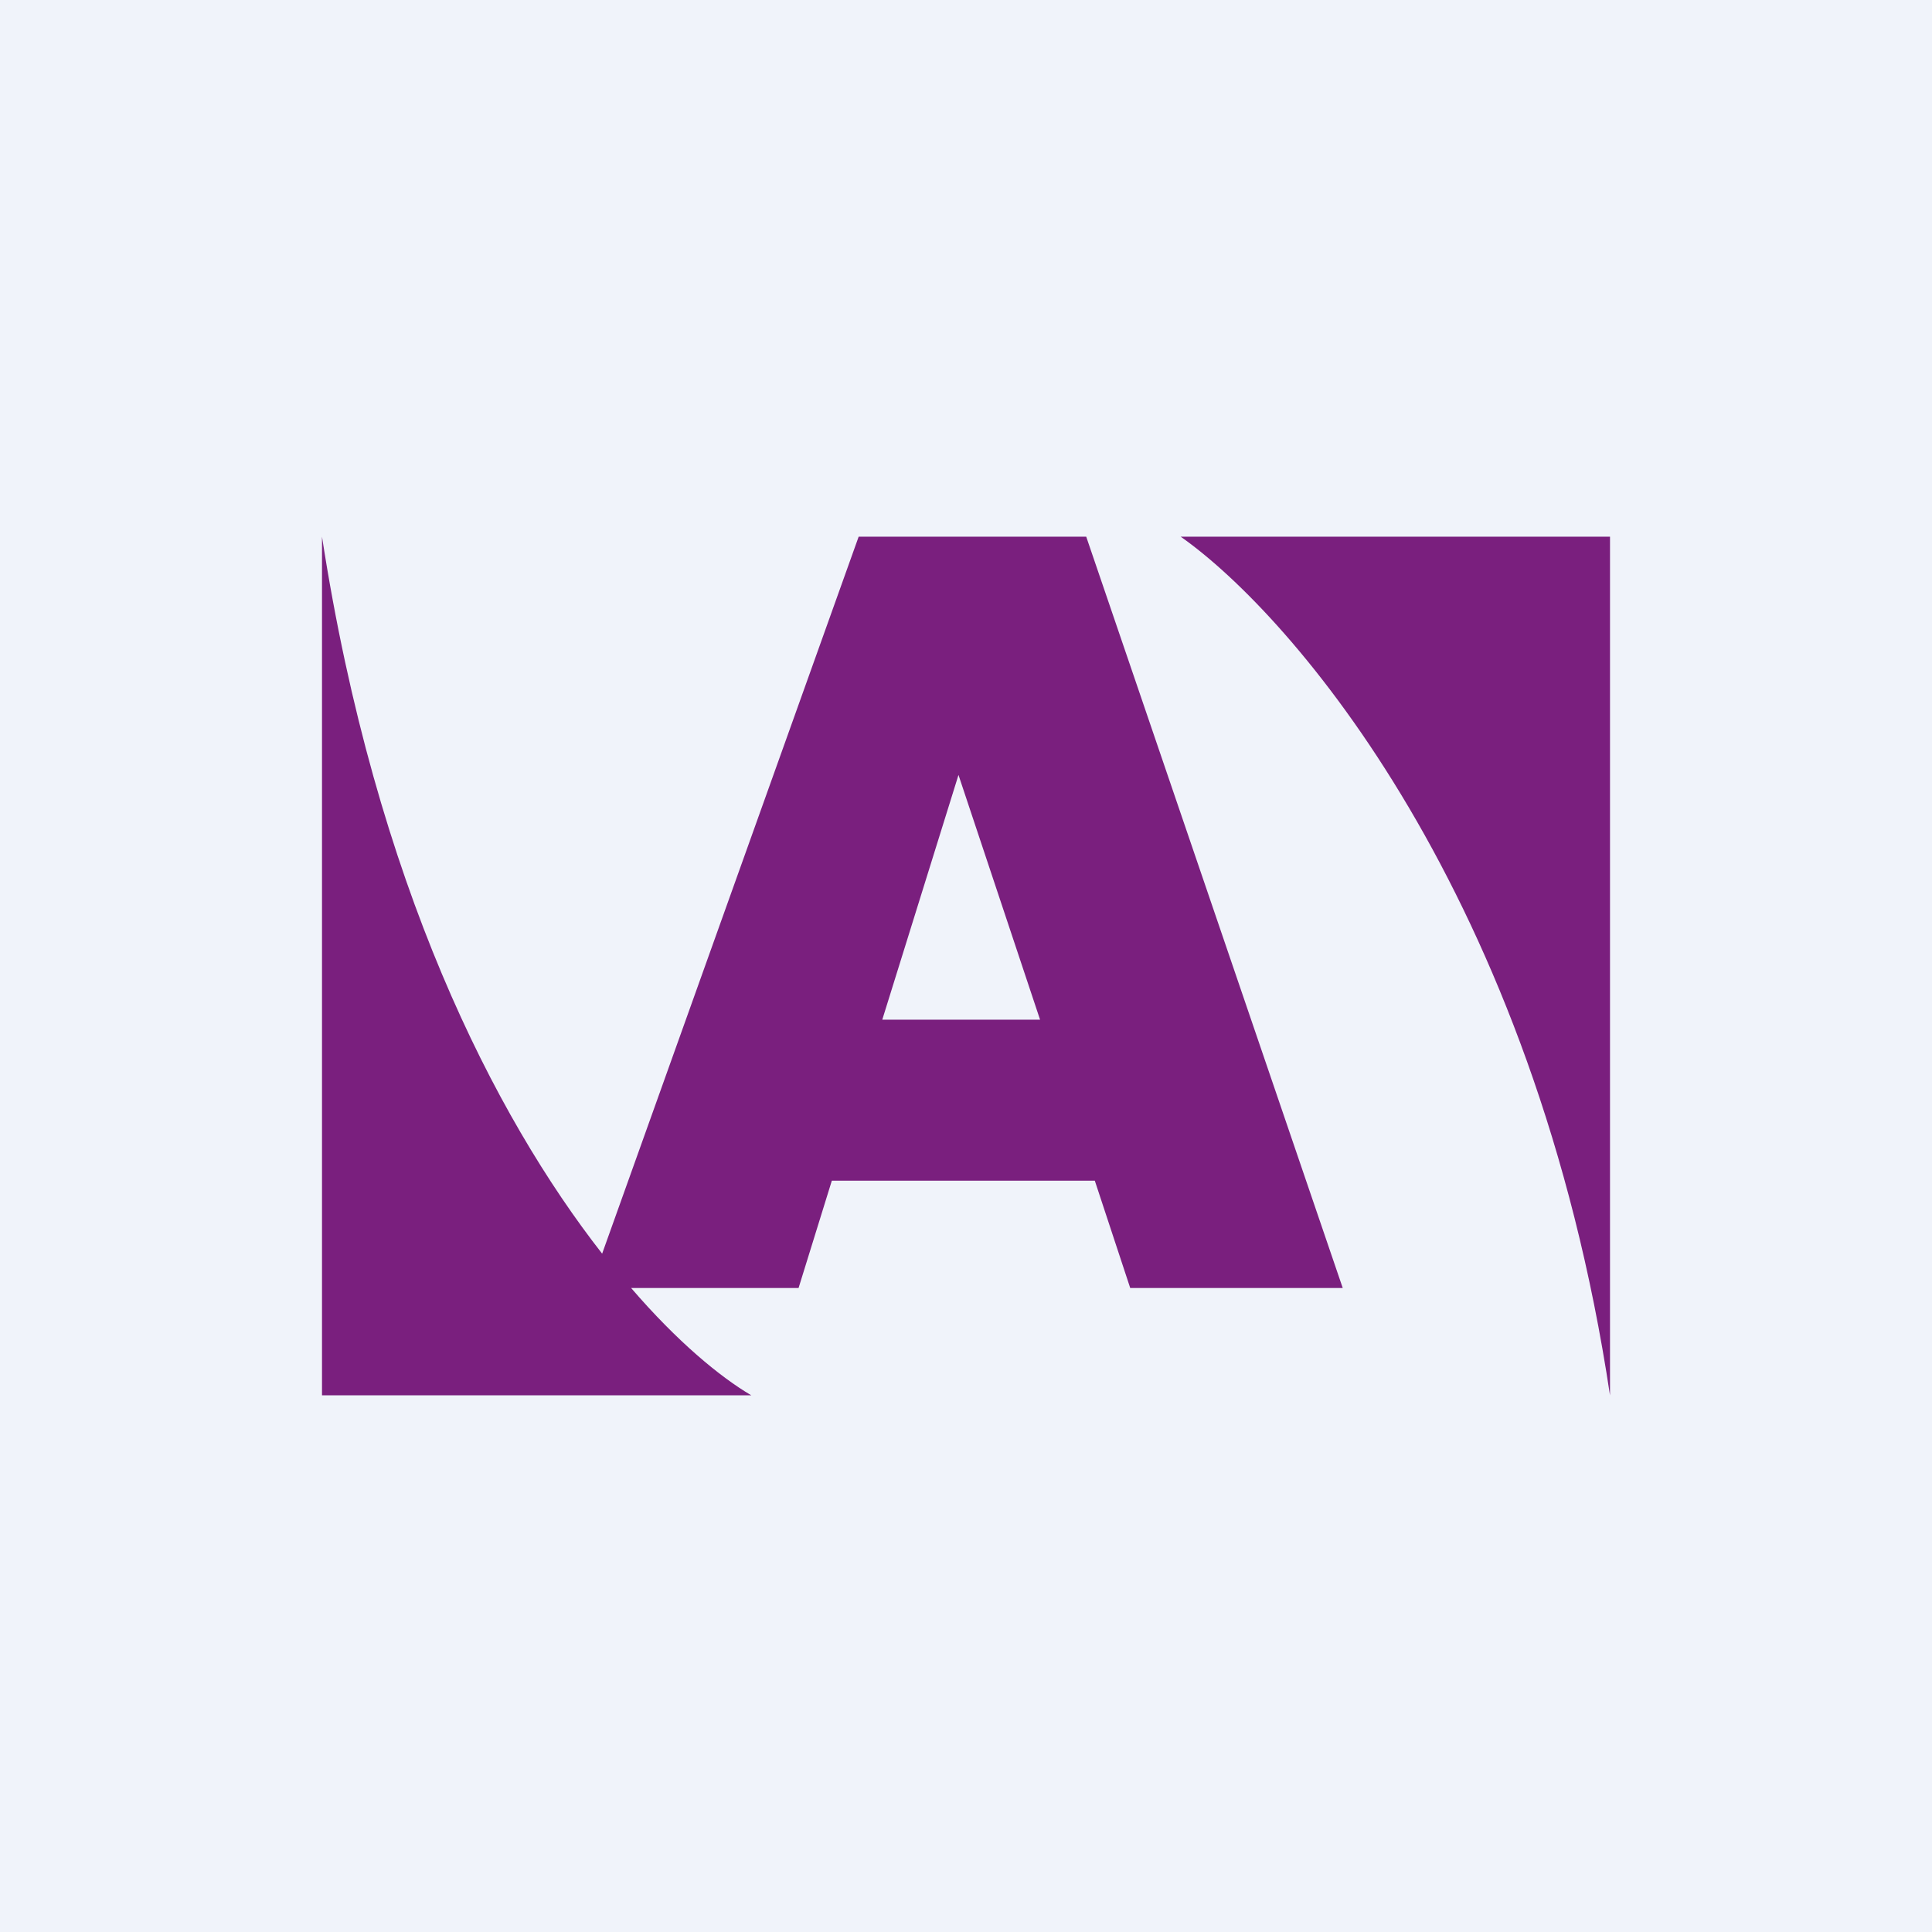
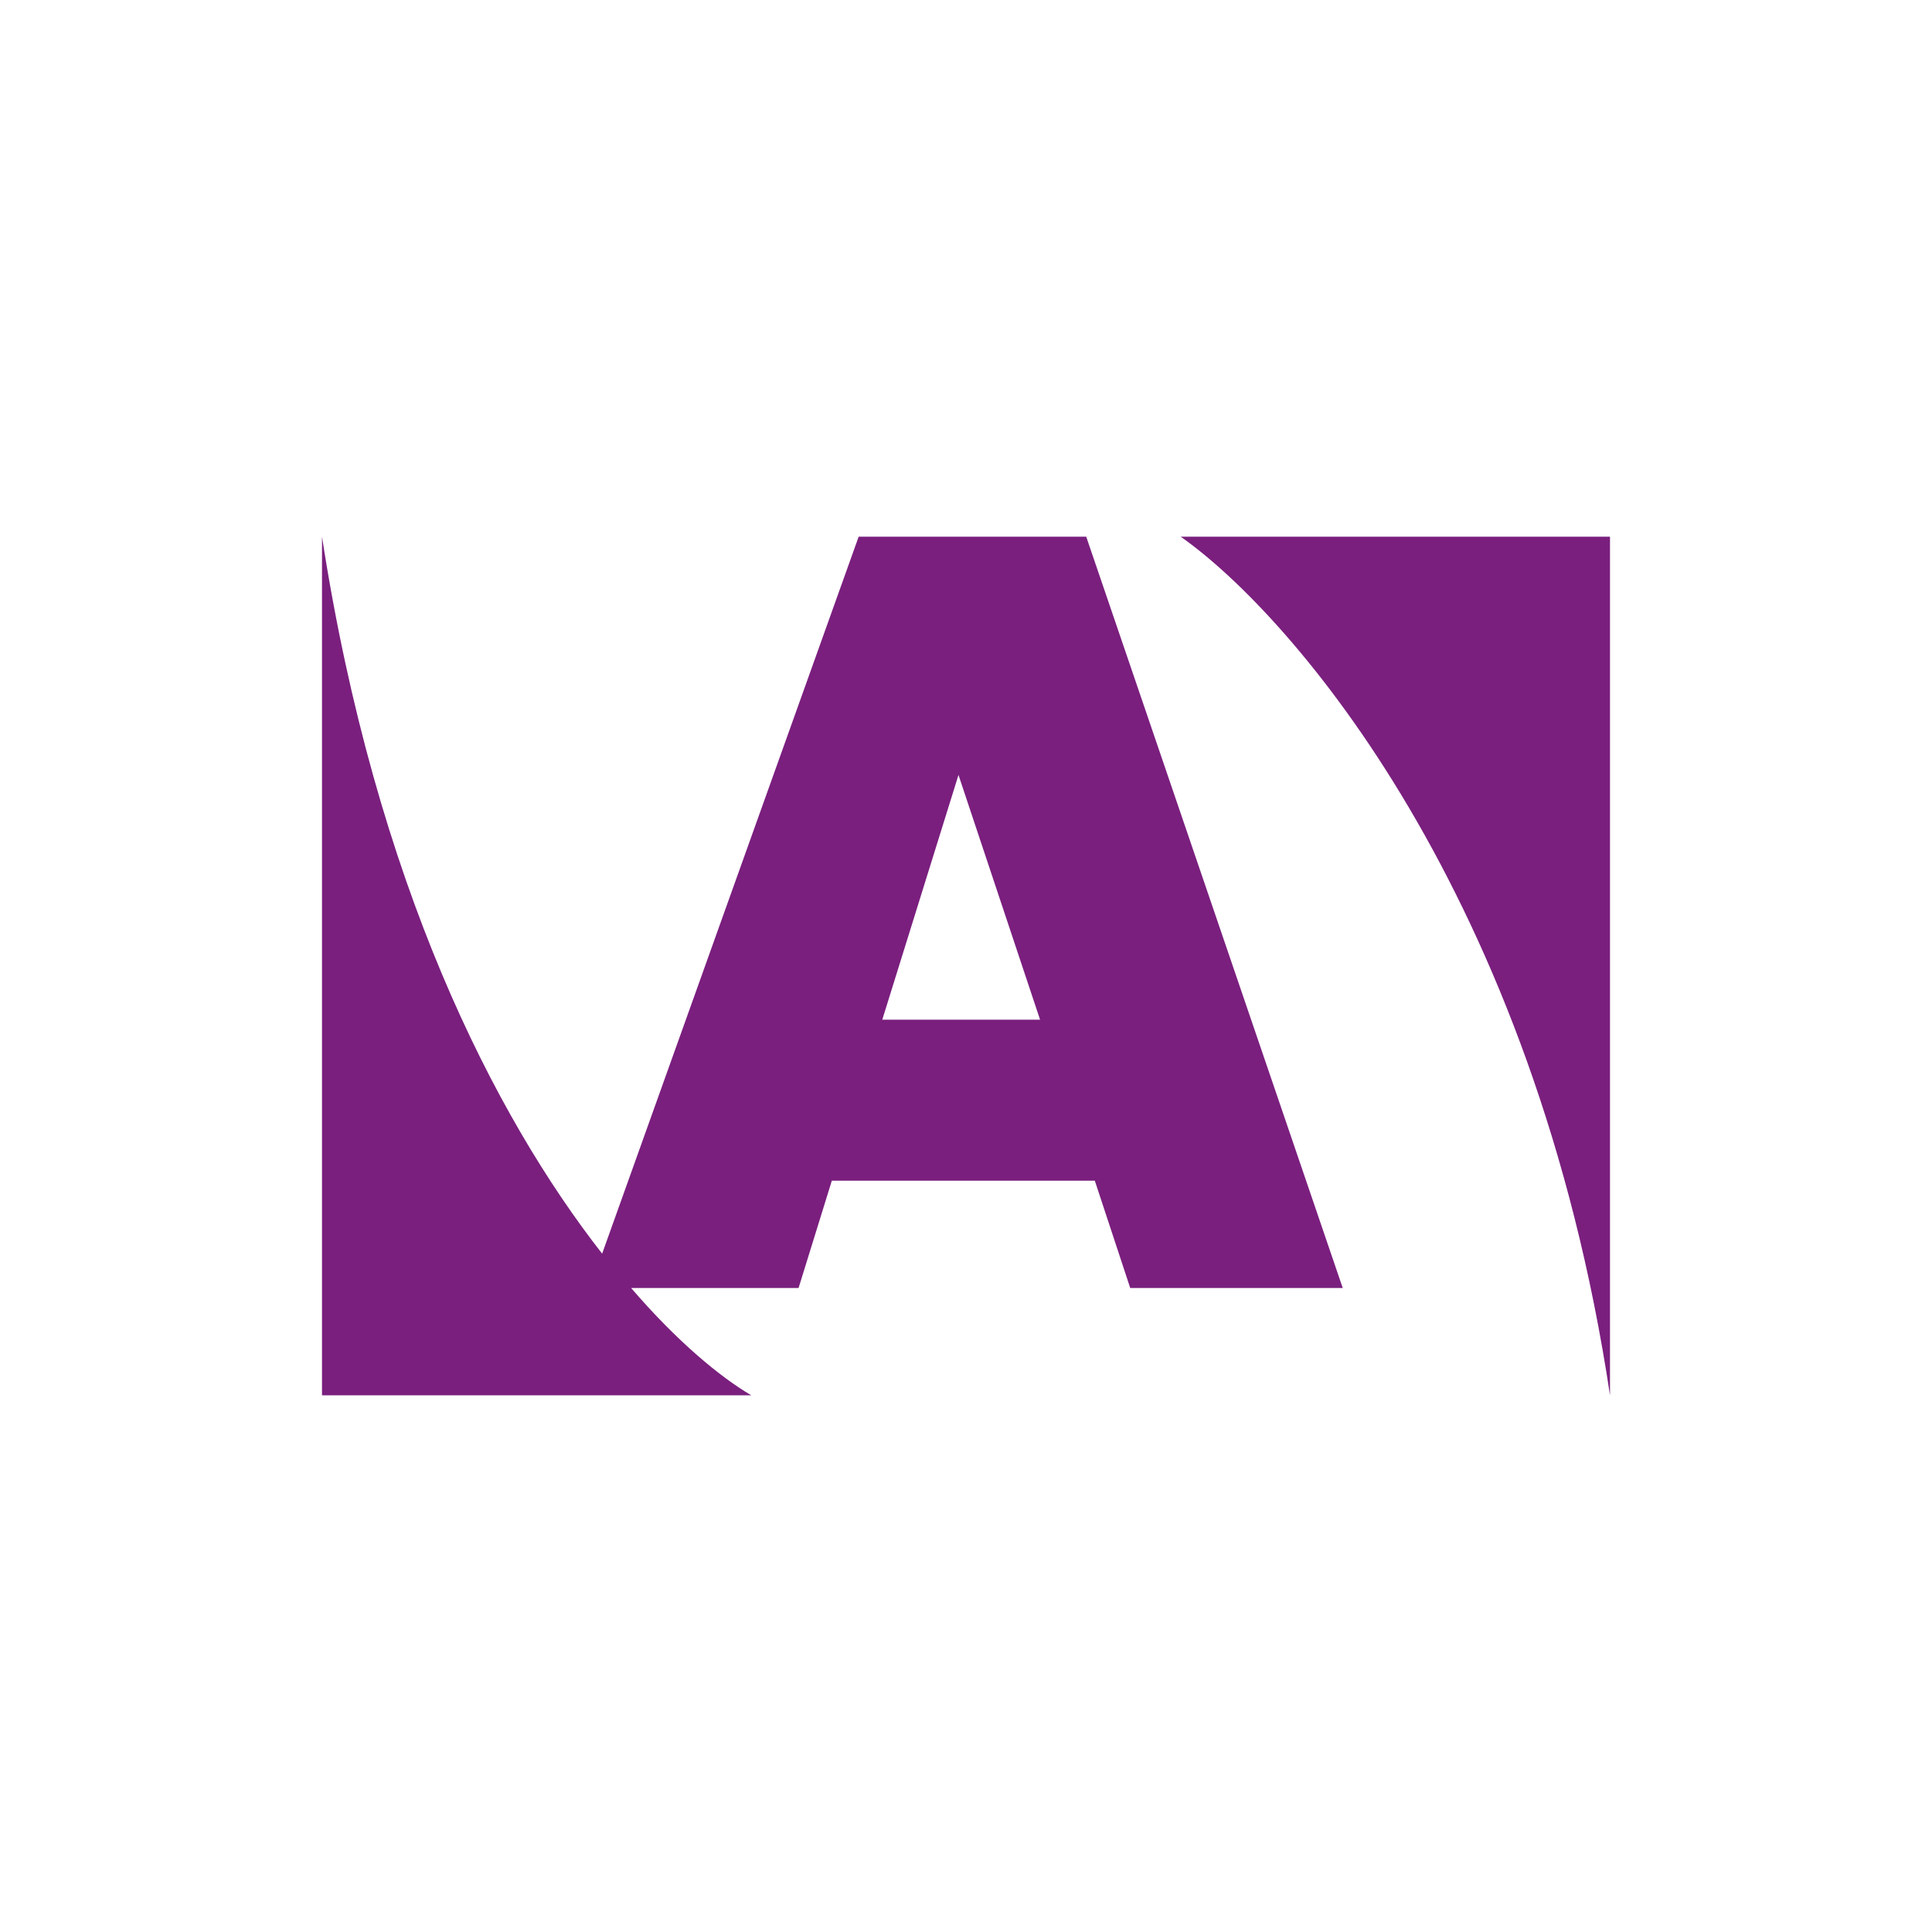
<svg xmlns="http://www.w3.org/2000/svg" width="18" height="18" viewBox="0 0 18 18">
-   <path fill="#F0F3FA" d="M0 0h18v18H0z" />
  <path fill-rule="evenodd" d="M3 13V5c.5 3.24 1.61 5.4 2.61 6.68L8 5h2.12l2.39 7h-1.98l-.33-1H7.75l-.31 1H5.88c.43.5.83.83 1.12 1H3Zm12 0c-.7-4.66-2.96-7.27-4-8h4v8ZM9.69 9.5H8.22l.71-2.28.76 2.28Z" fill="#7A1F7E" />
</svg>